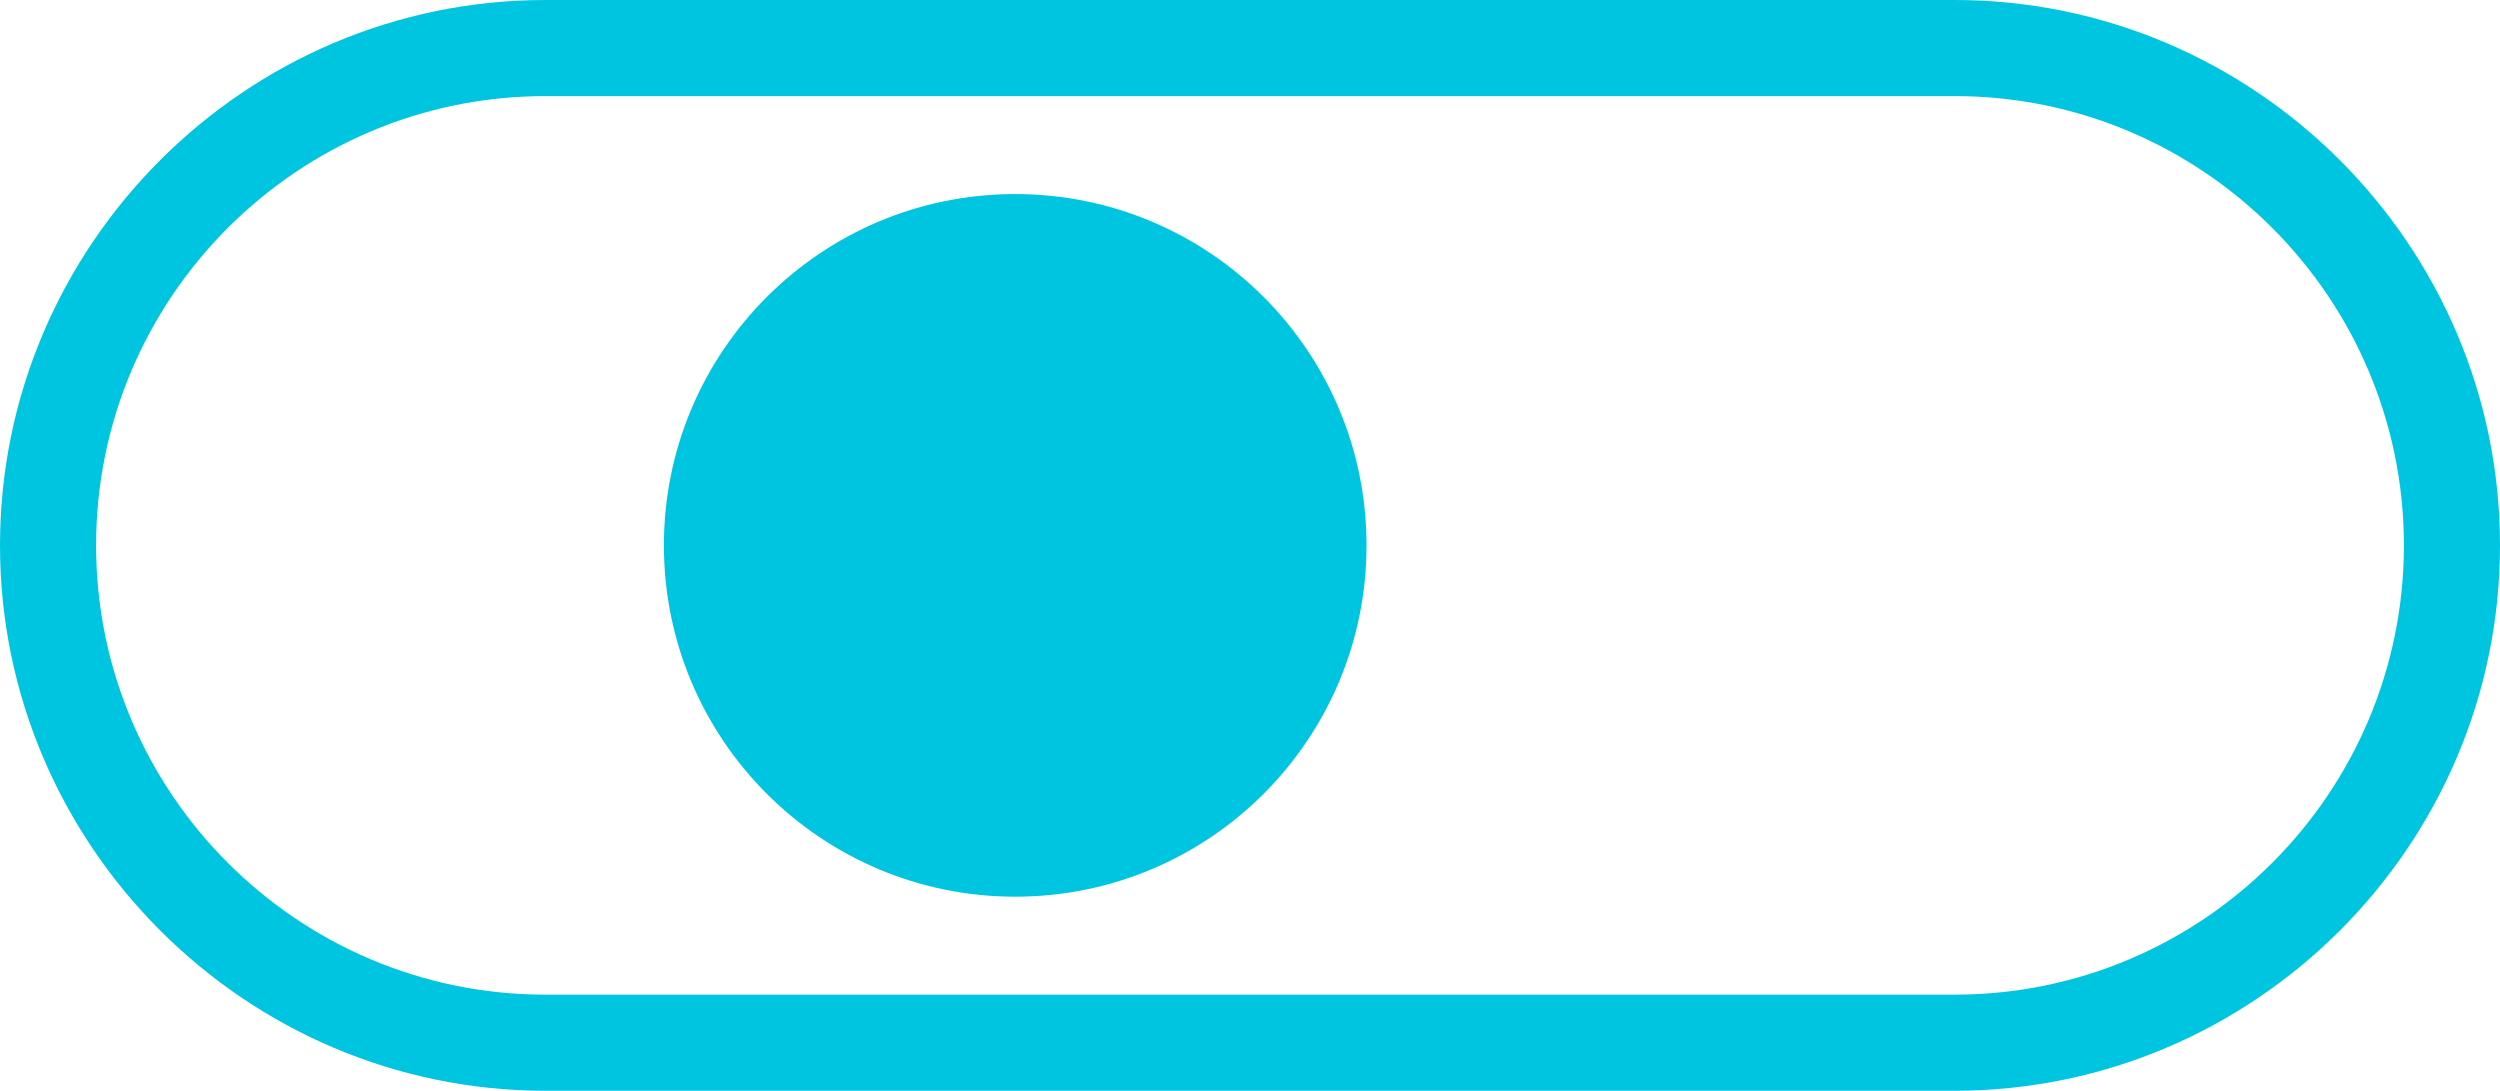
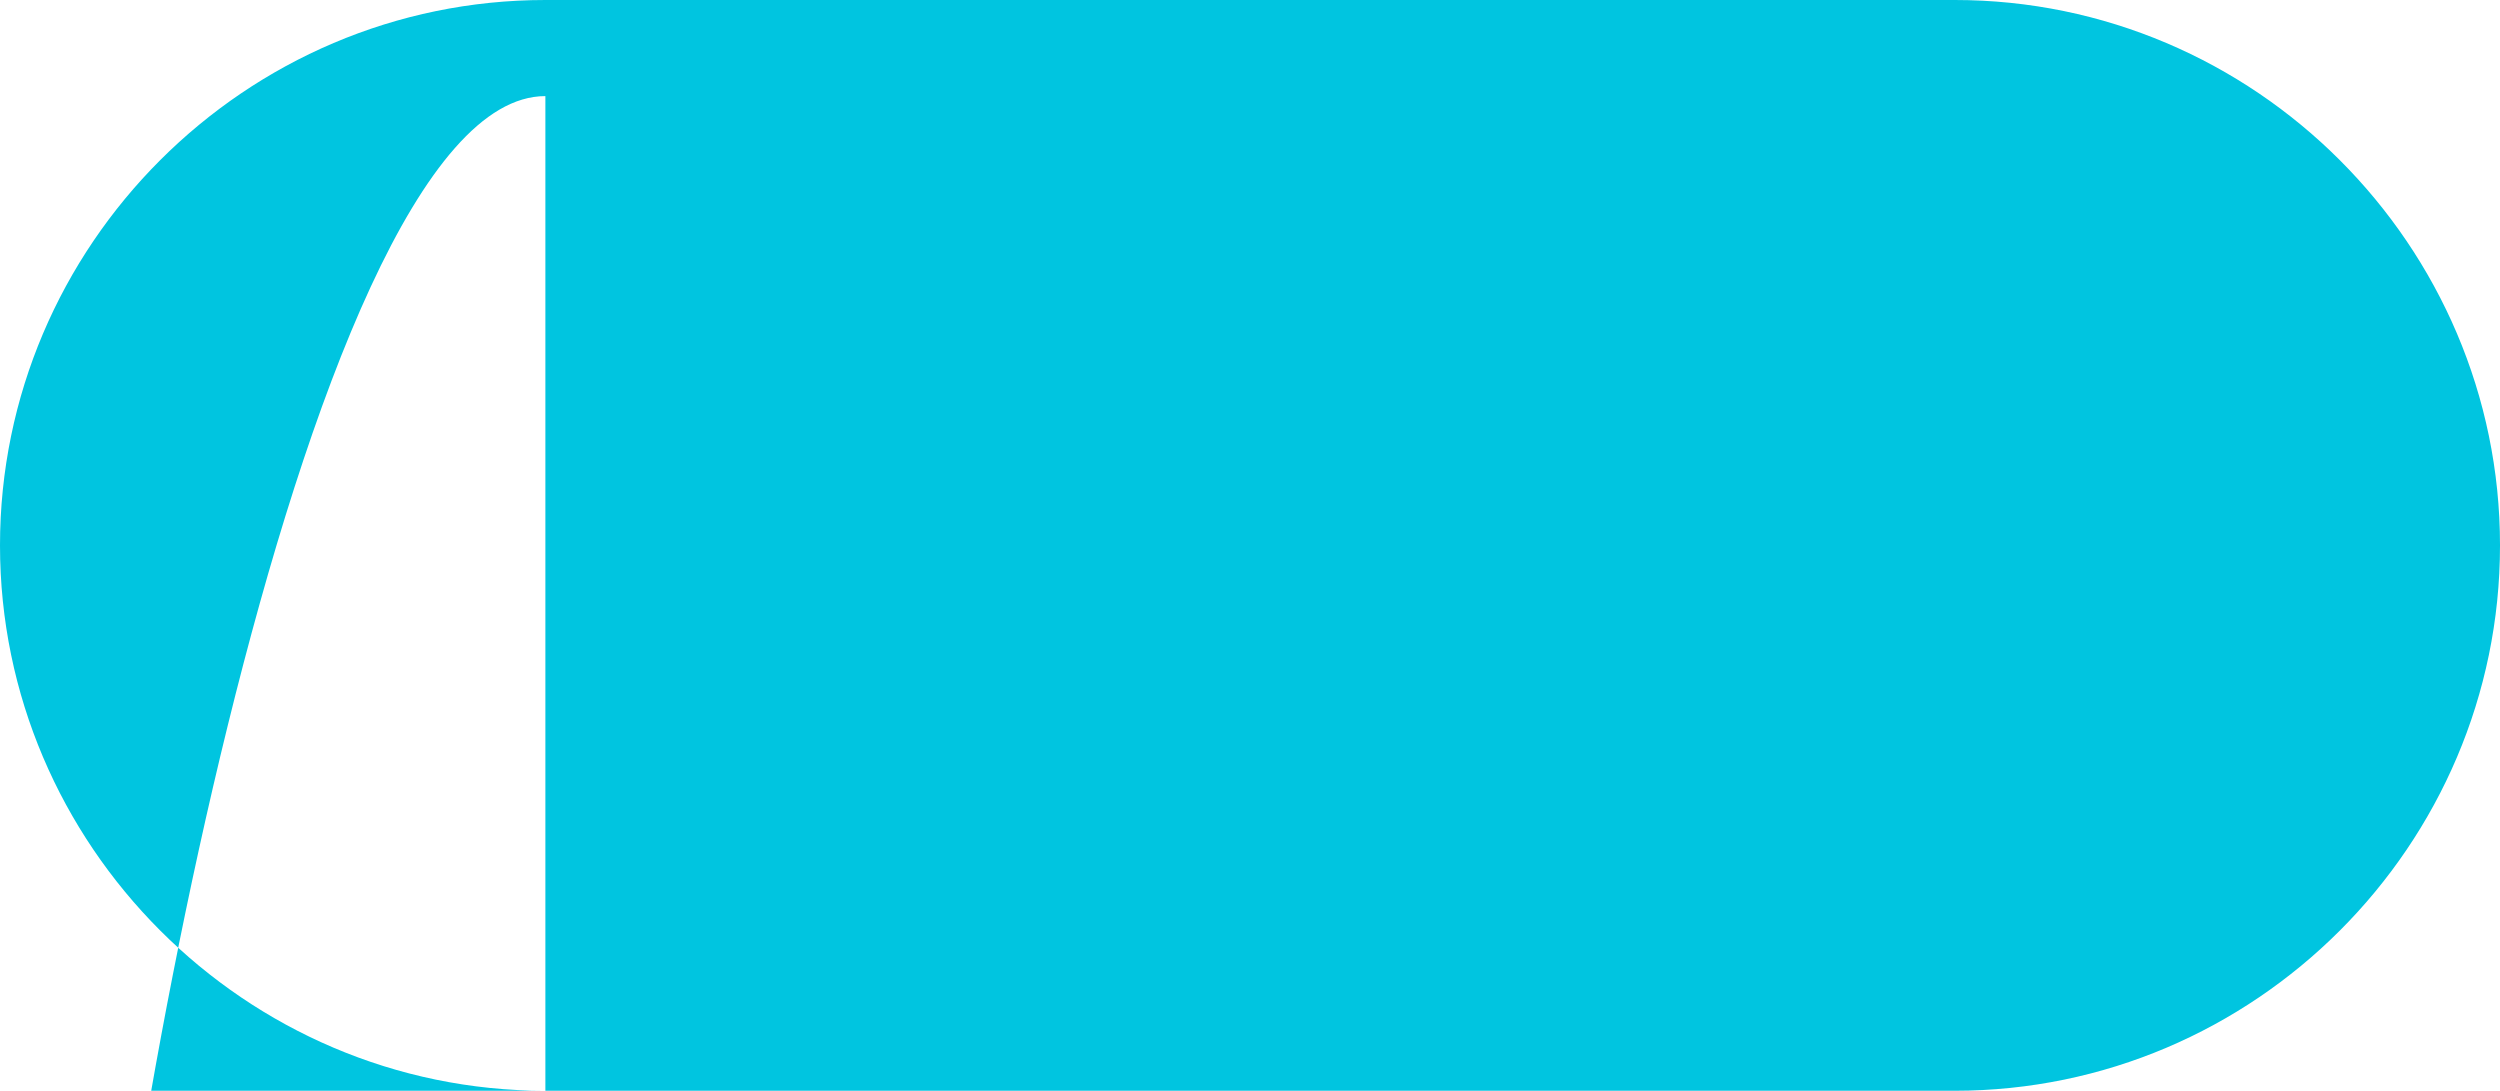
<svg xmlns="http://www.w3.org/2000/svg" id="Layer_1" data-name="Layer 1" viewBox="0 0 93.65 40.86">
  <defs>
    <style>      .cls-1 {        fill: #00c5e0;      }    </style>
  </defs>
-   <path class="cls-1" d="M20.43,40.86h52.79c11.24,0,20.43-9.19,20.43-20.43h0c0-11.24-9.19-20.43-20.43-20.43H20.43C9.19,0,0,9.19,0,20.43h0c0,11.23,9.19,20.43,20.43,20.43ZM20.43,3.6h52.79c9.28,0,16.83,7.55,16.83,16.83s-7.55,16.83-16.83,16.83H20.43c-9.28,0-16.83-7.55-16.83-16.83S11.15,3.6,20.43,3.6Z" />
-   <circle id="Ellipse_37" data-name="Ellipse 37" class="cls-1" cx="38.03" cy="20.43" r="13.16" />
+   <path class="cls-1" d="M20.43,40.86h52.79c11.24,0,20.43-9.19,20.43-20.43h0c0-11.24-9.19-20.43-20.43-20.43H20.43C9.19,0,0,9.19,0,20.43h0c0,11.23,9.19,20.43,20.43,20.43Zh52.79c9.28,0,16.83,7.55,16.83,16.83s-7.55,16.83-16.83,16.83H20.43c-9.28,0-16.83-7.55-16.83-16.83S11.15,3.6,20.43,3.6Z" />
</svg>